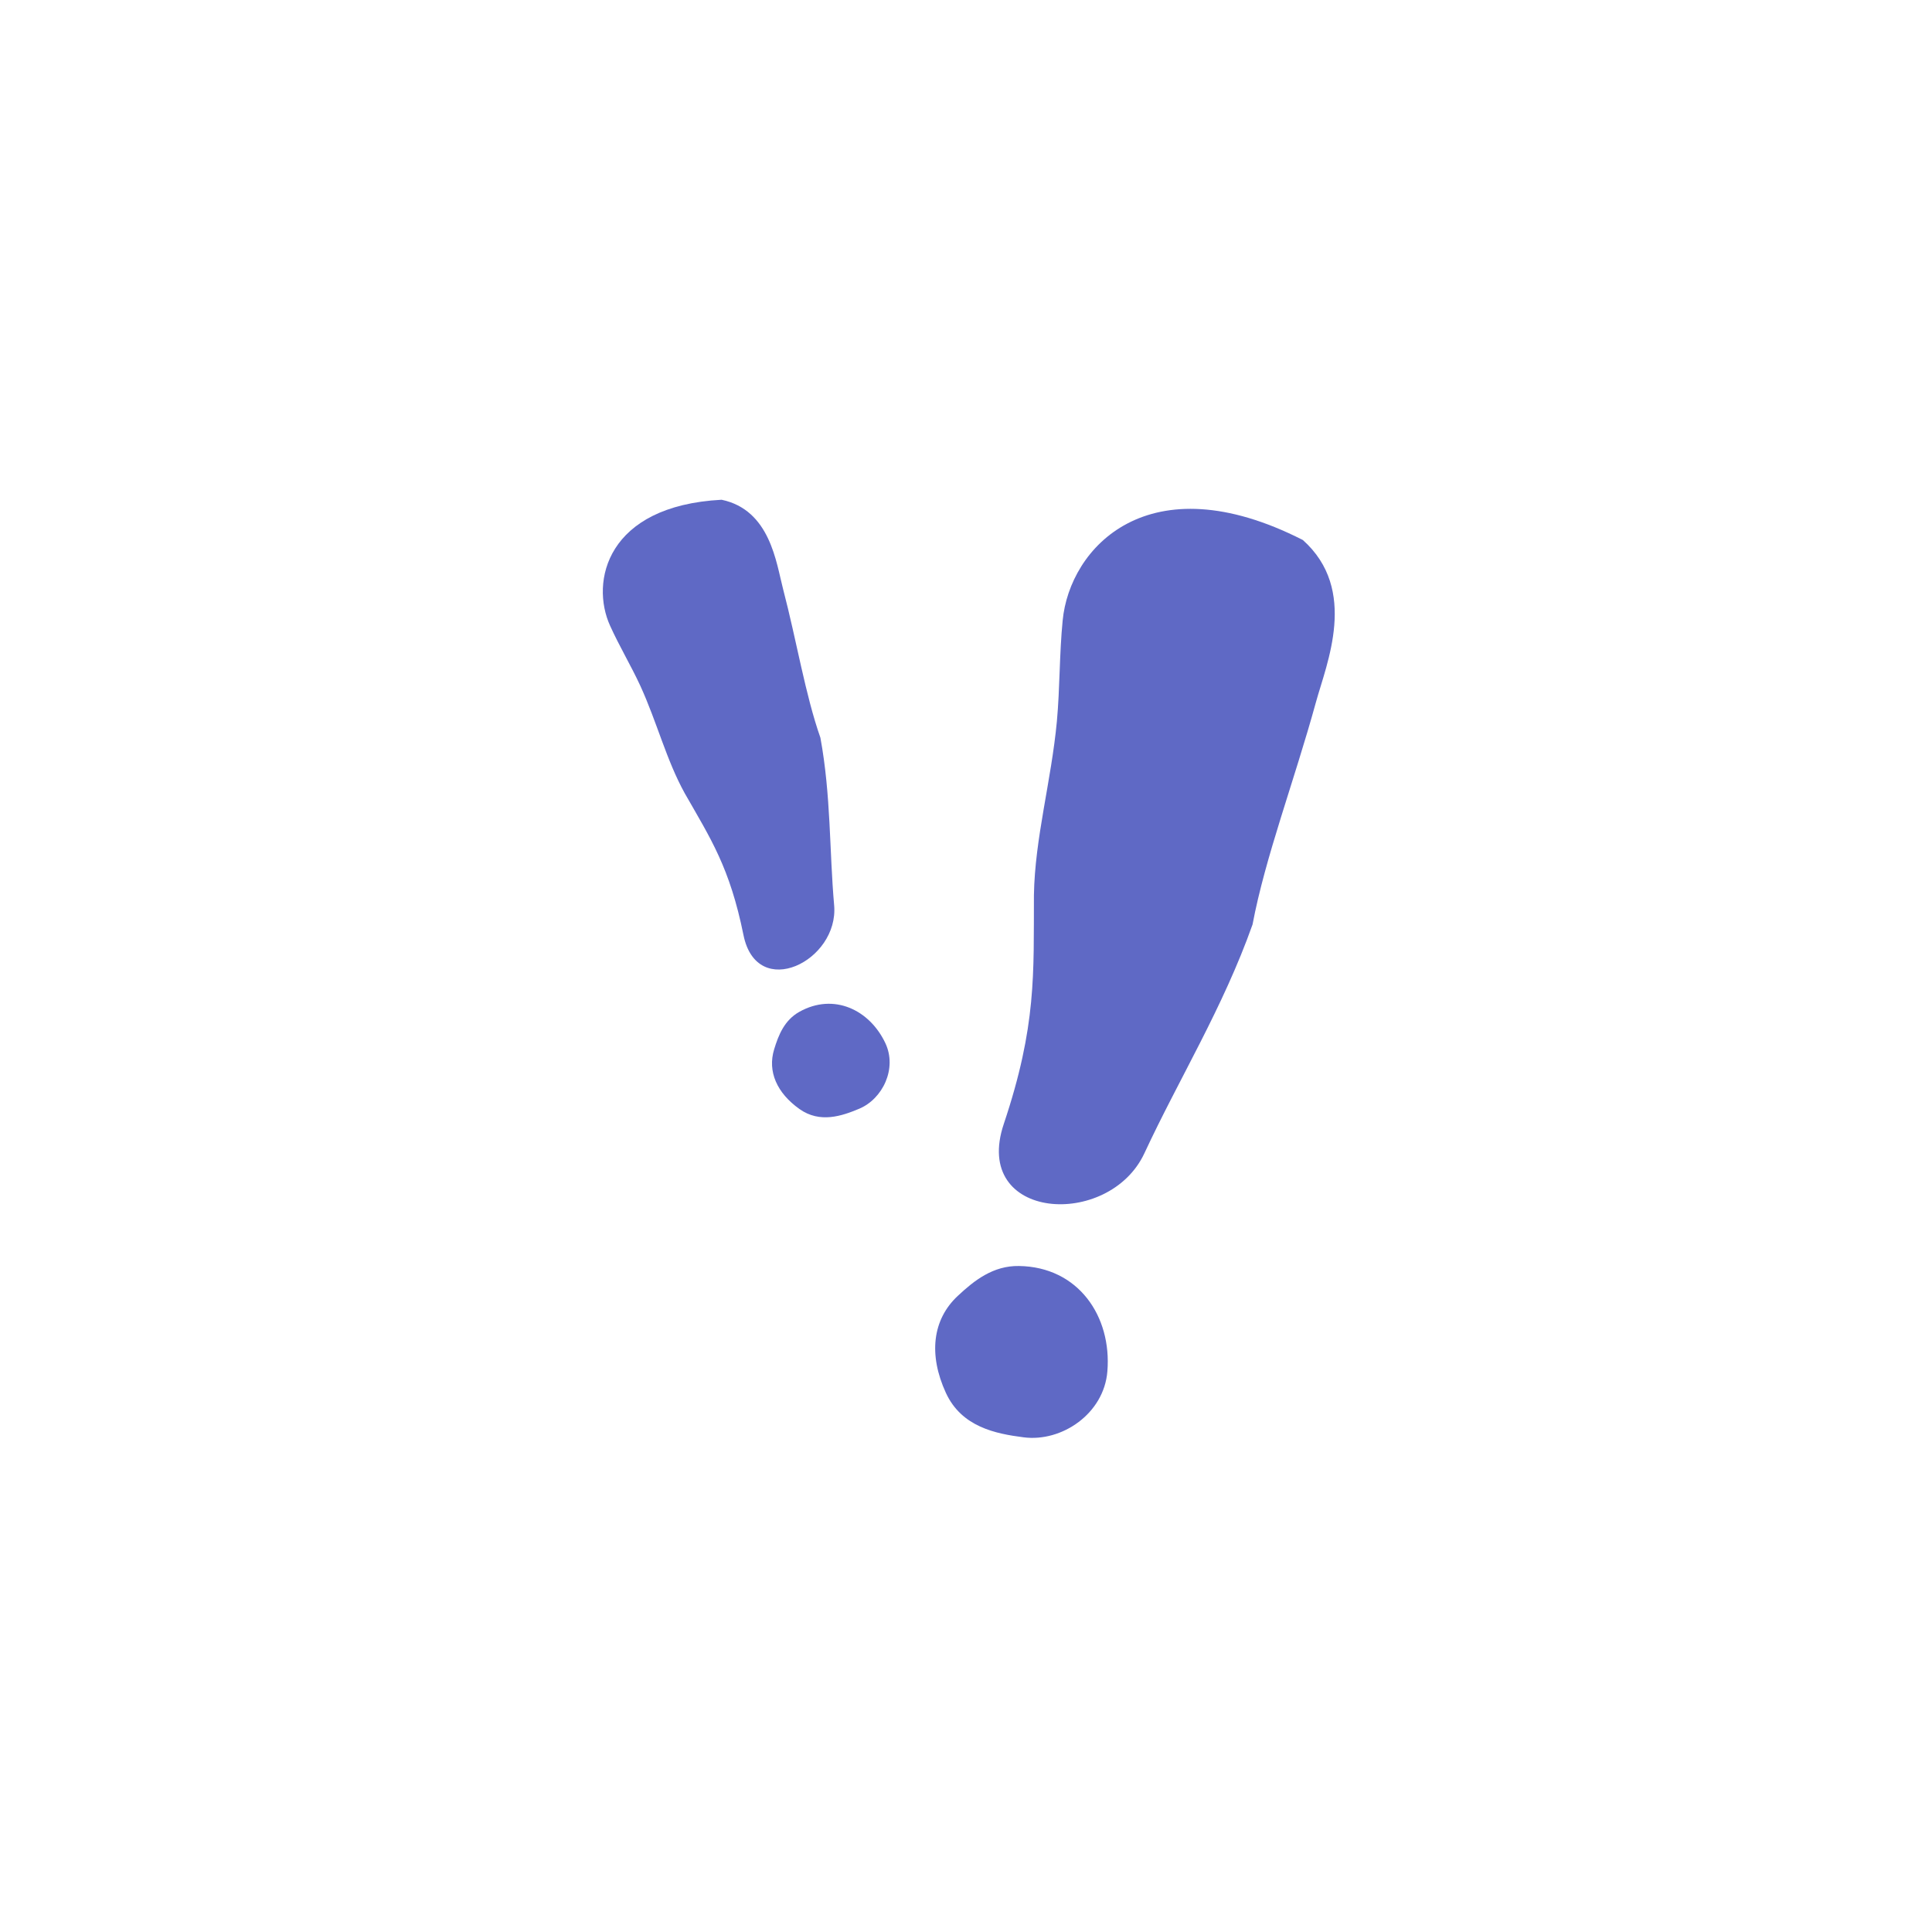
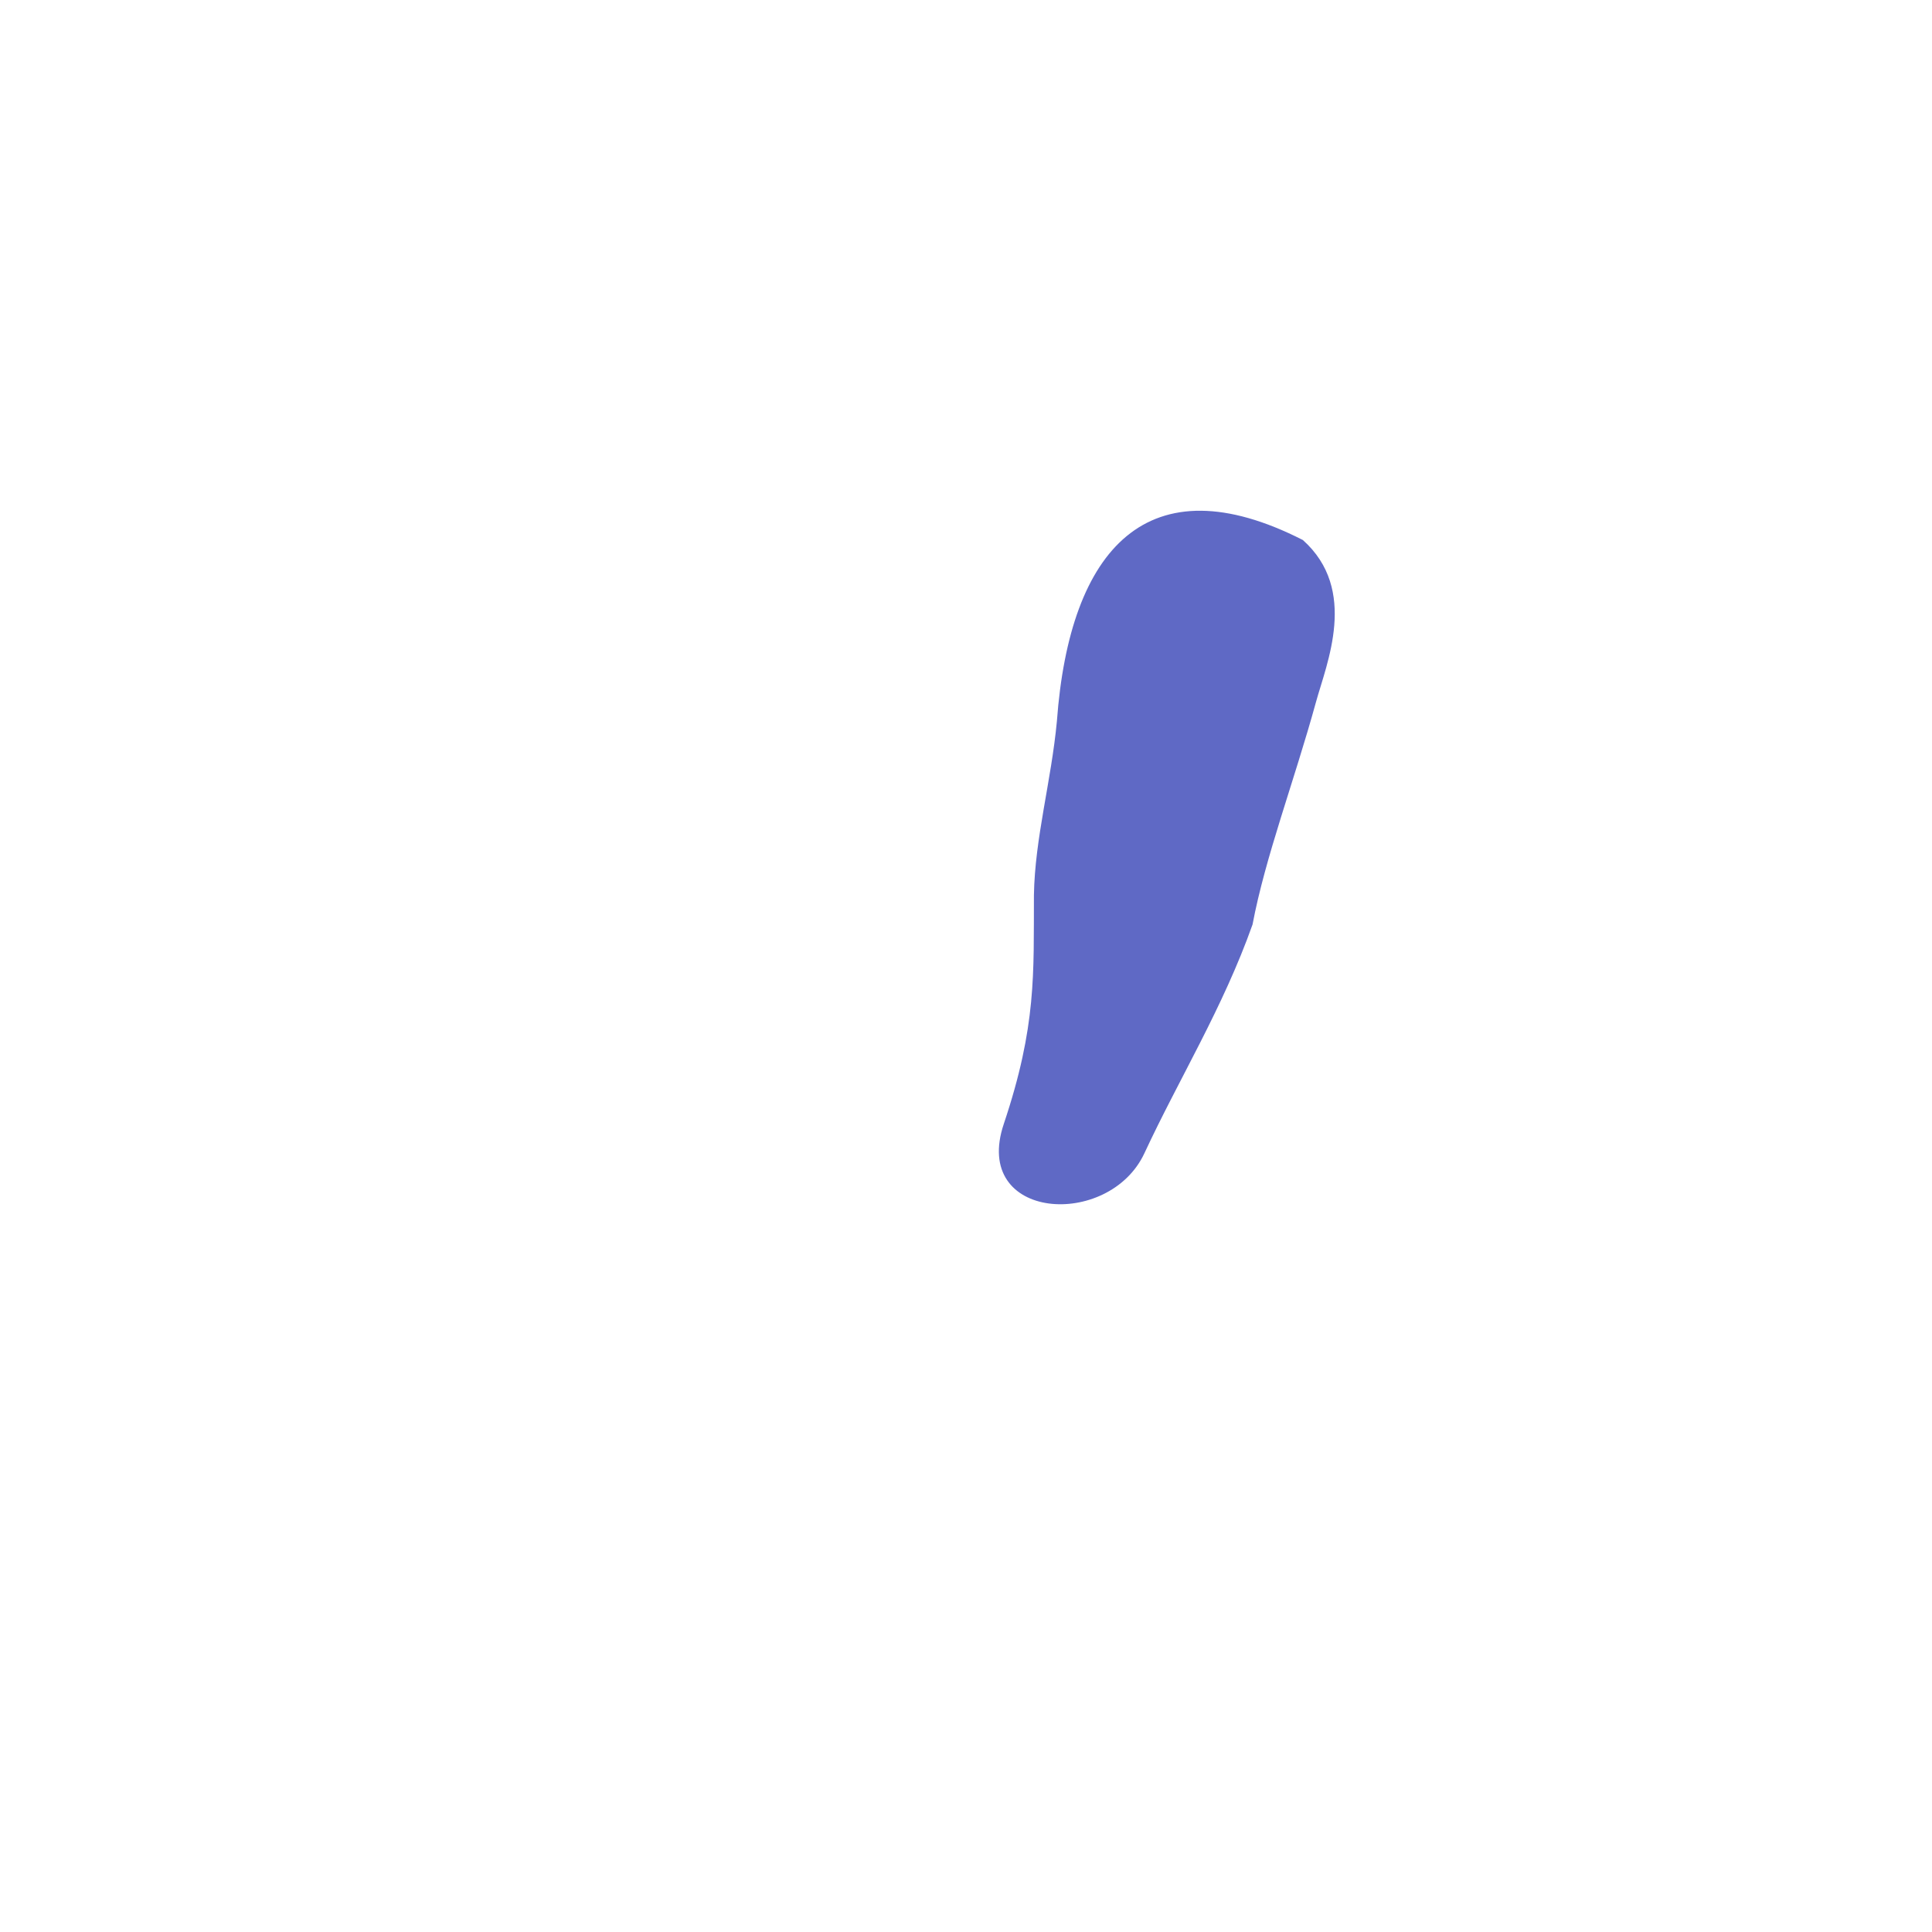
<svg xmlns="http://www.w3.org/2000/svg" width="64" height="64" viewBox="0 0 64 64" fill="none">
-   <path d="M43.159 17.889C45.005 19.539 43.944 21.977 43.589 23.272C42.876 25.866 41.914 28.387 41.492 30.626C40.509 33.394 39.062 35.726 37.91 38.202C36.734 40.729 32.175 40.437 33.252 37.231C34.344 33.974 34.238 32.253 34.25 29.652C34.282 27.753 34.824 25.883 35.011 23.89C35.111 22.796 35.092 21.672 35.202 20.555C35.431 18.149 38.041 15.281 43.159 17.889Z" fill="#5F69C5" />
-   <path d="M31.729 42.927C30.884 43.713 30.755 44.88 31.333 46.139C31.855 47.274 32.989 47.495 33.909 47.613C35.179 47.778 36.57 46.826 36.683 45.431C36.834 43.601 35.718 41.965 33.753 41.938C32.898 41.924 32.272 42.418 31.729 42.927Z" fill="#5F69C5" />
-   <path d="M23.904 16.555C25.515 16.892 25.714 18.647 25.94 19.51C26.392 21.239 26.676 23.01 27.177 24.438C27.53 26.357 27.472 28.18 27.632 29.987C27.795 31.832 25.075 33.178 24.629 30.976C24.176 28.739 23.543 27.784 22.686 26.284C22.074 25.18 21.764 23.924 21.21 22.715C20.904 22.052 20.519 21.412 20.212 20.733C19.544 19.273 20.093 16.755 23.904 16.555Z" fill="#5F69C5" />
-   <path d="M25.645 34.759C25.42 35.492 25.734 36.206 26.485 36.739C27.162 37.218 27.888 36.969 28.456 36.731C29.242 36.404 29.726 35.394 29.328 34.554C28.807 33.451 27.621 32.88 26.481 33.517C25.985 33.794 25.789 34.286 25.645 34.759Z" fill="#5F69C5" />
+   <path d="M43.159 17.889C45.005 19.539 43.944 21.977 43.589 23.272C42.876 25.866 41.914 28.387 41.492 30.626C40.509 33.394 39.062 35.726 37.91 38.202C36.734 40.729 32.175 40.437 33.252 37.231C34.344 33.974 34.238 32.253 34.25 29.652C34.282 27.753 34.824 25.883 35.011 23.89C35.431 18.149 38.041 15.281 43.159 17.889Z" fill="#5F69C5" />
</svg>